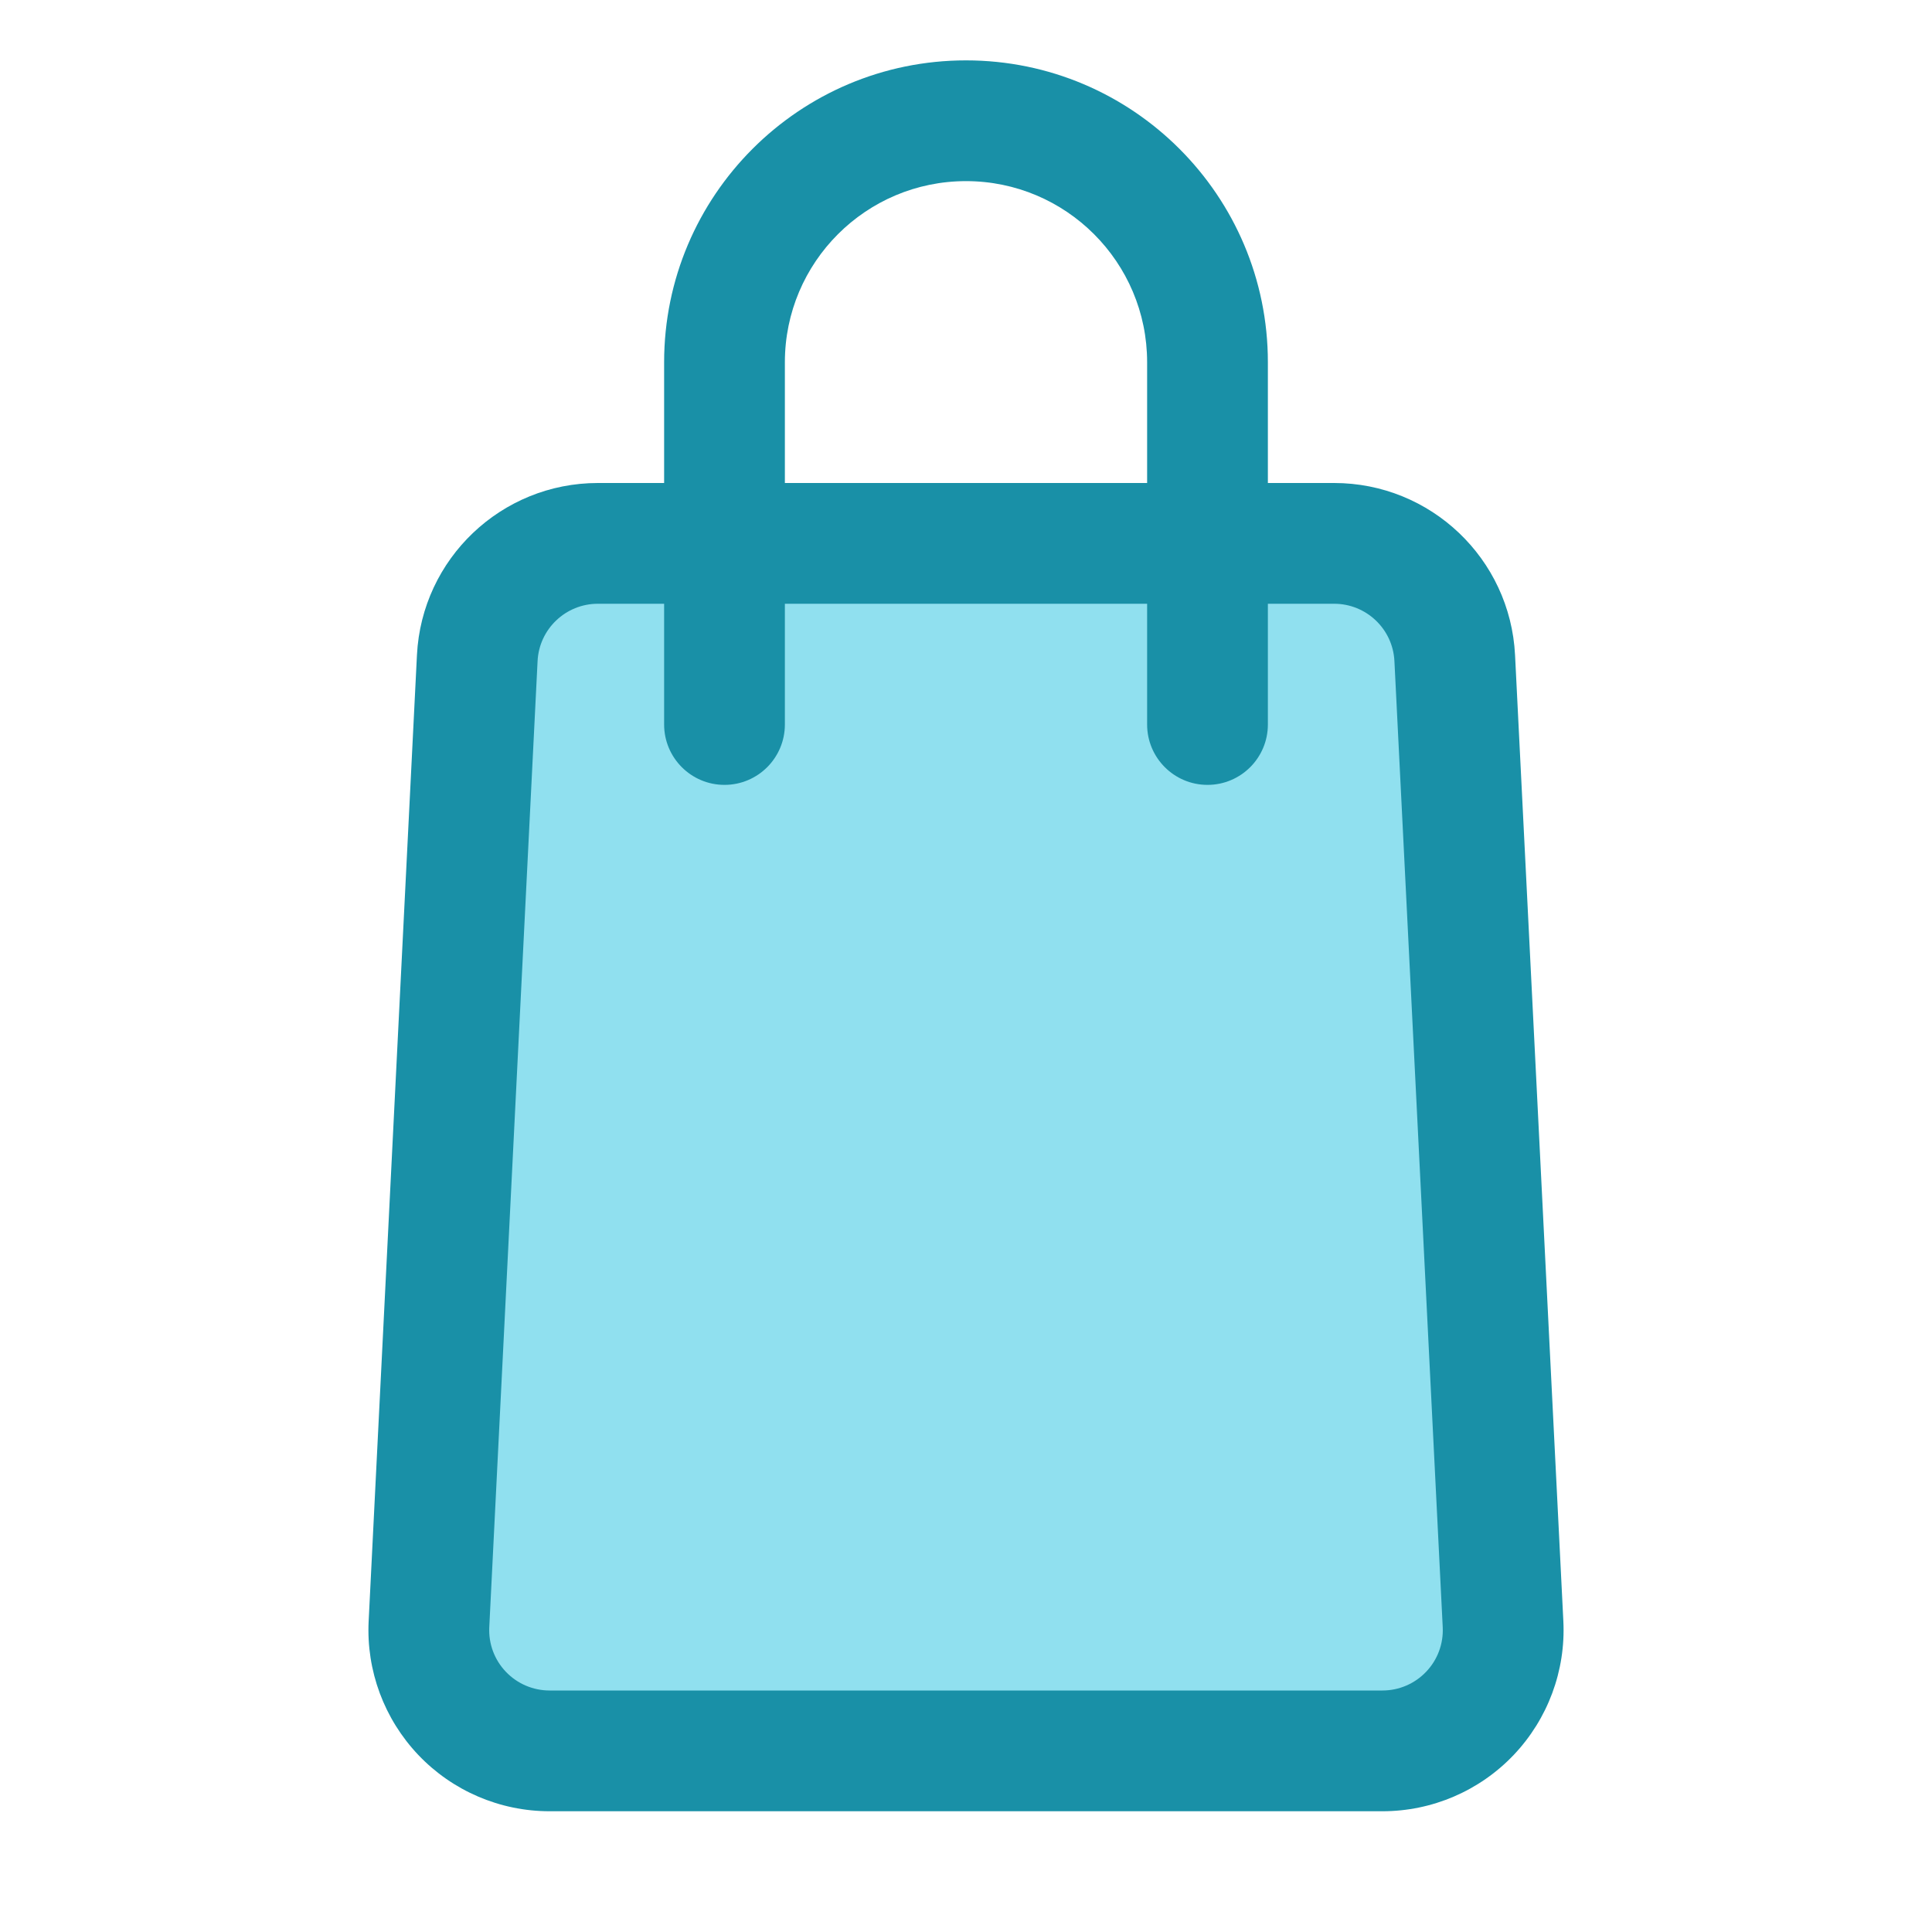
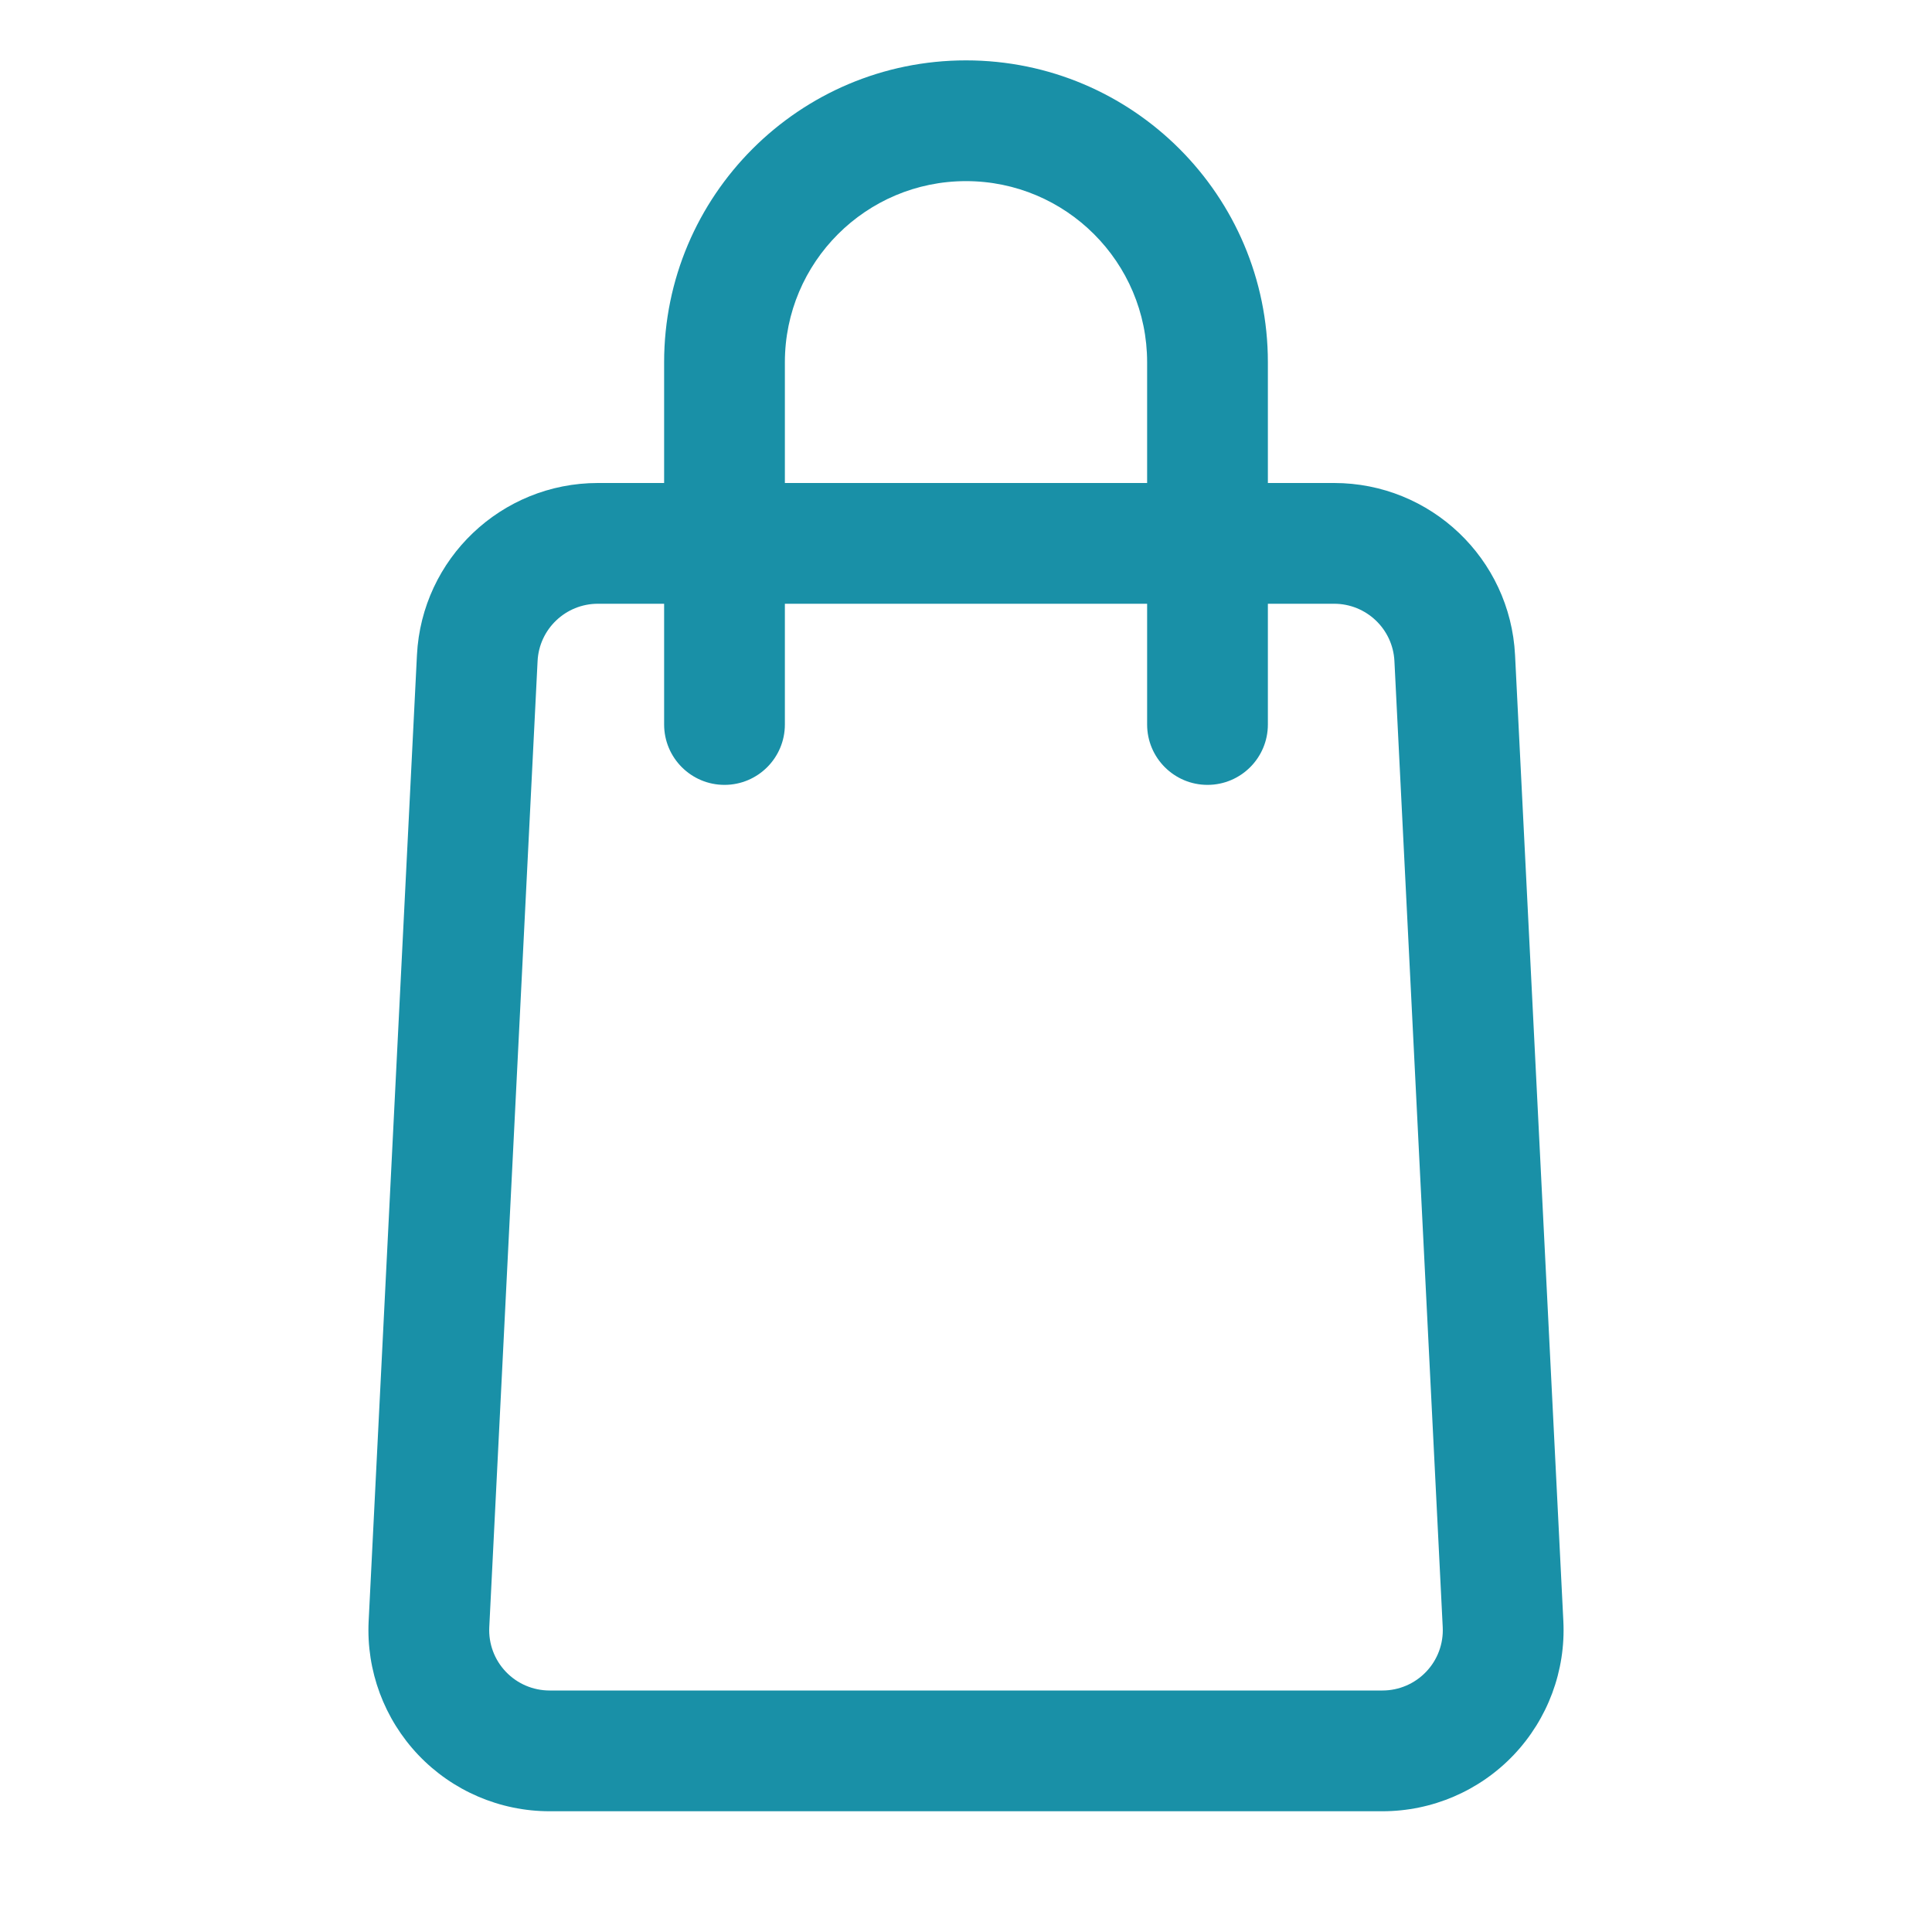
<svg xmlns="http://www.w3.org/2000/svg" fill="#000000" width="800px" height="800px" viewBox="0 0 32 32" style="fill-rule:evenodd;clip-rule:evenodd;stroke-linejoin:round;stroke-miterlimit:2;" version="1.1" xml:space="preserve">
  <g transform="matrix(1,0,0,1,-48,0)">
    <g transform="matrix(1.125,0,0,1,-8,-1.77636e-15)">
-       <path d="M71.196,10.9C71.148,9.836 70.367,9 69.42,9C66.684,9 61.316,9 58.58,9C57.633,9 56.852,9.836 56.804,10.9C56.638,14.653 56.267,22.991 56.093,26.9C56.069,27.447 56.245,27.982 56.581,28.378C56.916,28.775 57.382,29 57.869,29C60.948,29 67.052,29 70.131,29C70.618,29 71.084,28.775 71.419,28.378C71.755,27.982 71.931,27.447 71.907,26.9C71.733,22.991 71.362,14.653 71.196,10.9Z" style="fill:rgb(144,224,239);" />
-     </g>
+       </g>
    <path d="M59,8L57.903,8C56.304,8 54.986,9.254 54.906,10.85C54.719,14.603 54.302,22.941 54.106,26.85C54.065,27.671 54.363,28.472 54.929,29.068C55.495,29.663 56.281,30 57.102,30L70.898,30C71.719,30 72.505,29.663 73.071,29.068C73.637,28.472 73.935,27.671 73.894,26.85L73.094,10.85C73.014,9.254 71.696,8 70.097,8L69,8L69,6C69,3.24 66.76,1 64,1C61.24,1 59,3.24 59,6L59,8ZM69,10L69,12C69,12.552 68.552,13 68,13C67.448,13 67,12.552 67,12L67,10L61,10L61,12C61,12.552 60.552,13 60,13C59.448,13 59,12.552 59,12L59,10L57.903,10C57.37,10 56.93,10.418 56.904,10.95L56.104,26.95C56.09,27.224 56.189,27.491 56.378,27.689C56.567,27.888 56.829,28 57.103,28C57.103,28 70.897,28 70.898,28C71.171,28 71.433,27.888 71.622,27.689C71.811,27.491 71.91,27.224 71.896,26.95L71.096,10.95C71.07,10.418 70.63,10 70.097,10L69,10ZM67,8L67,6C67,4.344 65.656,3 64,3C62.344,3 61,4.344 61,6L61,8L67,8Z" style="fill:rgb(25,144,167);" />
  </g>
</svg>